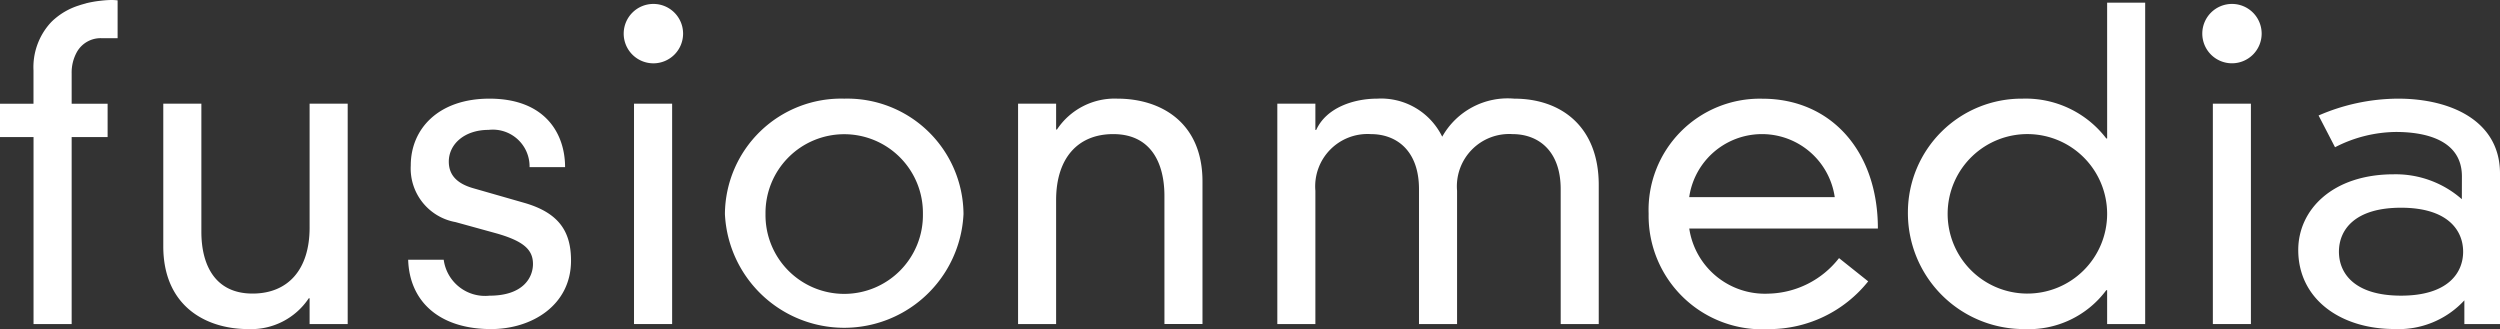
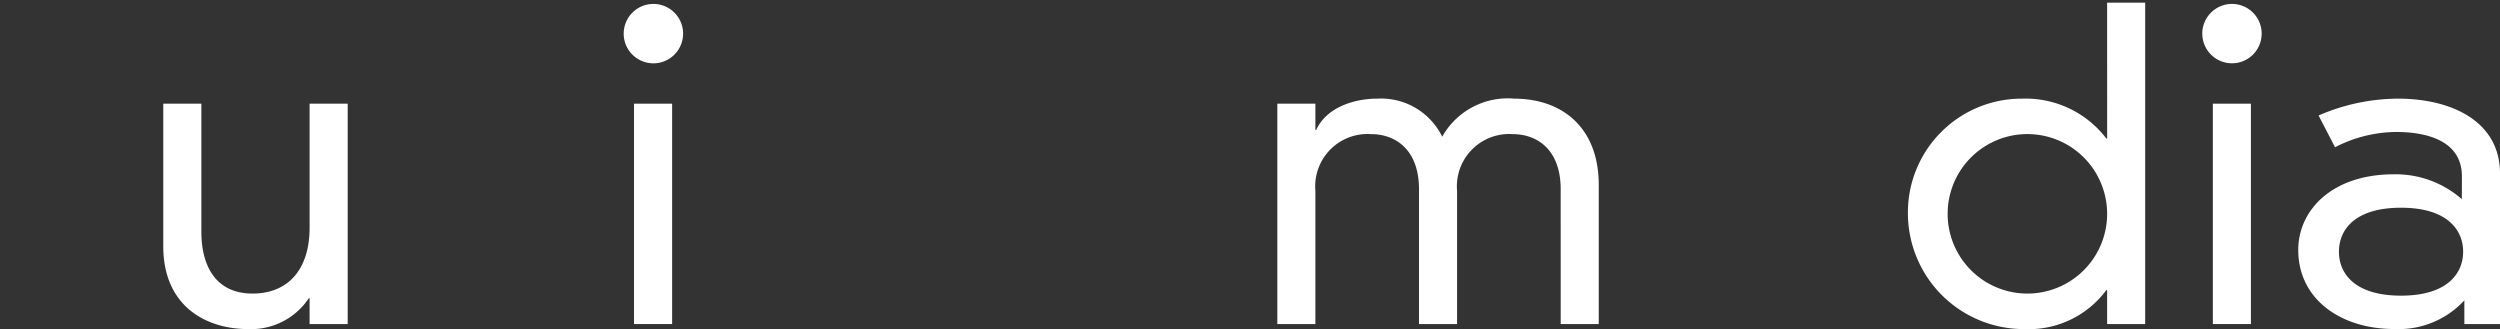
<svg xmlns="http://www.w3.org/2000/svg" width="157" height="20.666" viewBox="0 0 157 20.666">
  <rect x="0" y="0" width="157" height="20.666" fill="#333333" stroke="none" />
  <defs>
    <style>.a{fill:#fff;}.b{fill:none;}</style>
  </defs>
  <g transform="translate(-37.2 -35.726)">
-     <path class="a" d="M44.056,35.729c-.172.007-.344.021-.509.041a6.833,6.833,0,0,0-.95.165.024.024,0,0,1-.014.007c-.151.041-.3.083-.441.131a4.3,4.3,0,0,0-1.5.833,2.935,2.935,0,0,0-.3.289,4.143,4.143,0,0,0-1.039,2.946v2.1H37.2v2.093h2.106V56.077H41.7V44.333h2.258V42.241H41.7V40.327a2.651,2.651,0,0,1,.337-1.349,1.714,1.714,0,0,1,1.549-.854h1V35.749A3.288,3.288,0,0,0,44.056,35.729Z" transform="translate(0 0)" />
    <path class="a" d="M61.287,57.406h-.052a4.35,4.35,0,0,1-3.8,1.934c-2.679,0-5.337-1.455-5.337-5.2V45.185H54.49v8.047c0,2.071.85,3.878,3.213,3.878,2.234,0,3.584-1.512,3.584-4.141V45.185h2.392V59.024H61.287Z" transform="translate(-4.644 -2.948)" />
-     <path class="a" d="M76.669,54.843A2.62,2.62,0,0,0,79.541,57.1c2.148,0,2.734-1.168,2.734-1.99,0-.9-.585-1.46-2.447-1.965l-2.415-.666A3.423,3.423,0,0,1,74.6,48.918c0-2.283,1.726-4.192,4.94-4.192,3.531,0,4.751,2.227,4.751,4.3h-2.23a2.309,2.309,0,0,0-2.577-2.338c-1.516,0-2.495.9-2.495,1.99,0,.77.422,1.357,1.54,1.675l3.24.929c2.177.637,2.895,1.834,2.895,3.615,0,2.813-2.47,4.3-5.02,4.3-3.242,0-5.126-1.726-5.207-4.353Z" transform="translate(-11.604 -2.805)" />
    <rect class="a" width="2.394" height="13.839" transform="translate(77.016 42.237)" />
-     <path class="a" d="M110.828,44.726a7.3,7.3,0,0,1,7.489,7.247,7.5,7.5,0,0,1-14.983,0A7.3,7.3,0,0,1,110.828,44.726Zm-4.945,7.247a4.943,4.943,0,1,0,9.885,0,4.943,4.943,0,1,0-9.885,0Z" transform="translate(-20.609 -2.805)" />
-     <path class="a" d="M139.269,50.835c0-2.073-.852-3.882-3.216-3.882-2.23,0-3.586,1.519-3.586,4.145v7.783h-2.389V45.042h2.389v1.622h.054a4.348,4.348,0,0,1,3.8-1.938c2.683,0,5.338,1.458,5.338,5.2v8.952h-2.389Z" transform="translate(-28.943 -2.805)" />
    <path class="a" d="M97.829,37.951a1.865,1.865,0,1,1-1.865-1.866A1.863,1.863,0,0,1,97.829,37.951Z" transform="translate(-17.731 -0.112)" />
    <path class="a" d="M241.841,37.951a1.864,1.864,0,1,1-1.862-1.866A1.863,1.863,0,0,1,241.841,37.951Z" transform="translate(-62.609 -0.112)" />
    <path class="b" d="M241.841,37.951a1.864,1.864,0,1,1-1.862-1.866A1.863,1.863,0,0,1,241.841,37.951Z" transform="translate(-62.609 -0.112)" />
    <path class="a" d="M171.524,50.407c0-2.388-1.381-3.454-3.03-3.454a3.284,3.284,0,0,0-3.477,3.559v8.369h-2.391V50.407c0-2.388-1.382-3.454-3.027-3.454a3.286,3.286,0,0,0-3.48,3.559v8.369h-2.39V45.042h2.39v1.647h.053c.638-1.406,2.366-1.963,3.826-1.963a4.273,4.273,0,0,1,4.086,2.39,4.713,4.713,0,0,1,4.519-2.39c2.976,0,5.311,1.777,5.311,5.417v8.738h-2.389Z" transform="translate(-36.313 -2.805)" />
-     <path class="a" d="M201.391,56.2a7.969,7.969,0,0,1-6.243,3,7.132,7.132,0,0,1-7.545-7.249,6.985,6.985,0,0,1,7.147-7.221c4.277,0,7.25,3.262,7.25,8.152H190.154a4.805,4.805,0,0,0,4.967,4.09,5.779,5.779,0,0,0,4.439-2.232Zm-2.1-5.287a4.617,4.617,0,0,0-9.14,0Z" transform="translate(-46.869 -2.805)" />
    <path class="a" d="M223.768,35.969h2.389V56.152h-2.389V54.026h-.054a6.064,6.064,0,0,1-5.151,2.442,7.282,7.282,0,0,1-7.306-7.383,7.146,7.146,0,0,1,7.2-7.088,6.369,6.369,0,0,1,5.258,2.5h.054Zm-4.887,8.255a5.008,5.008,0,1,0,4.887,5.02A5.009,5.009,0,0,0,218.88,44.224Z" transform="translate(-54.24 -0.076)" />
    <rect class="a" width="2.39" height="13.839" transform="translate(176.167 42.237)" />
    <path class="a" d="M257.146,49.609c0-2.283-2.282-2.791-4.143-2.791a8.509,8.509,0,0,0-3.825.96l-1.033-1.994a12.628,12.628,0,0,1,4.993-1.058c3.319,0,6.4,1.4,6.4,4.7v9.456H257.3V57.393a5.617,5.617,0,0,1-4.4,1.8c-3.375,0-6.032-1.881-6.032-4.963,0-2.525,2.15-4.753,6-4.753a6.293,6.293,0,0,1,4.274,1.564Zm-3.823,1.967c-2.921,0-3.9,1.4-3.9,2.762s.982,2.76,3.9,2.76,3.9-1.408,3.9-2.76S256.245,51.576,253.324,51.576Z" transform="translate(-65.338 -2.805)" />
  </g>
</svg>